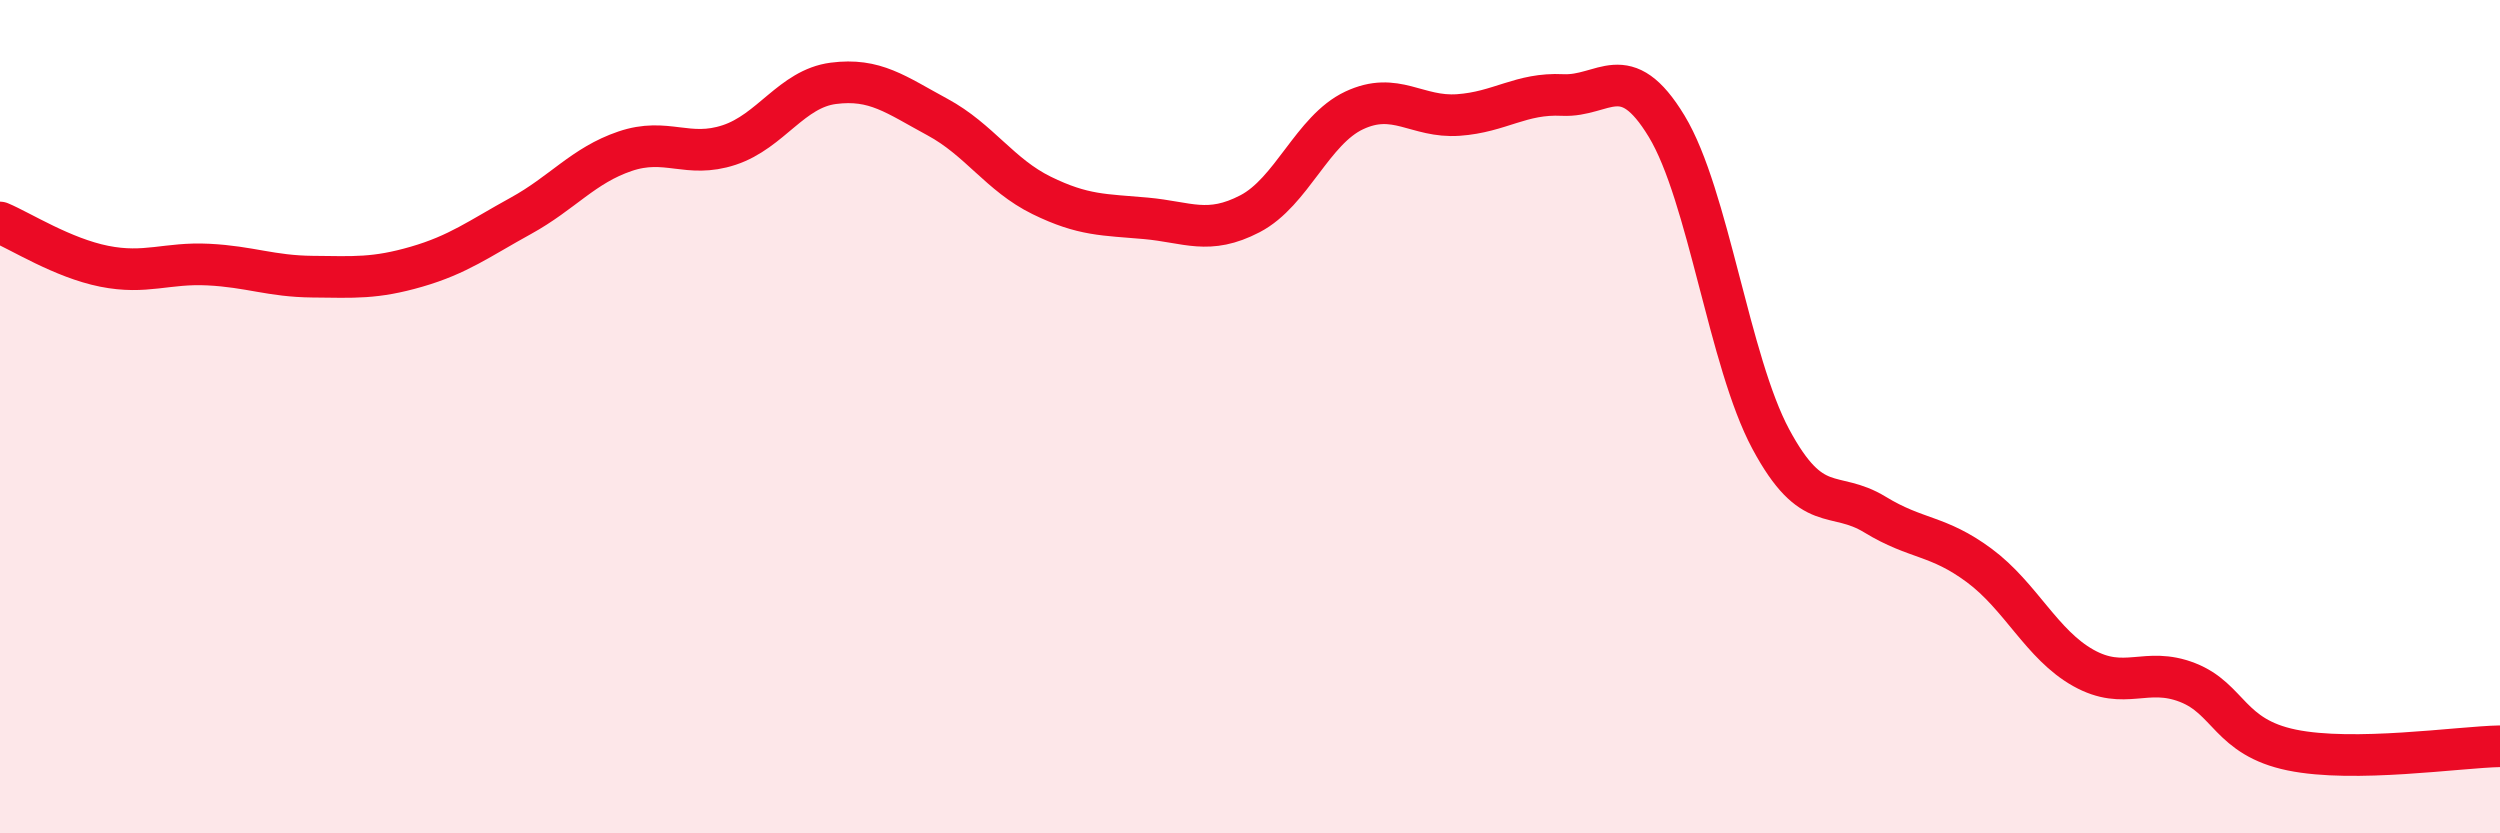
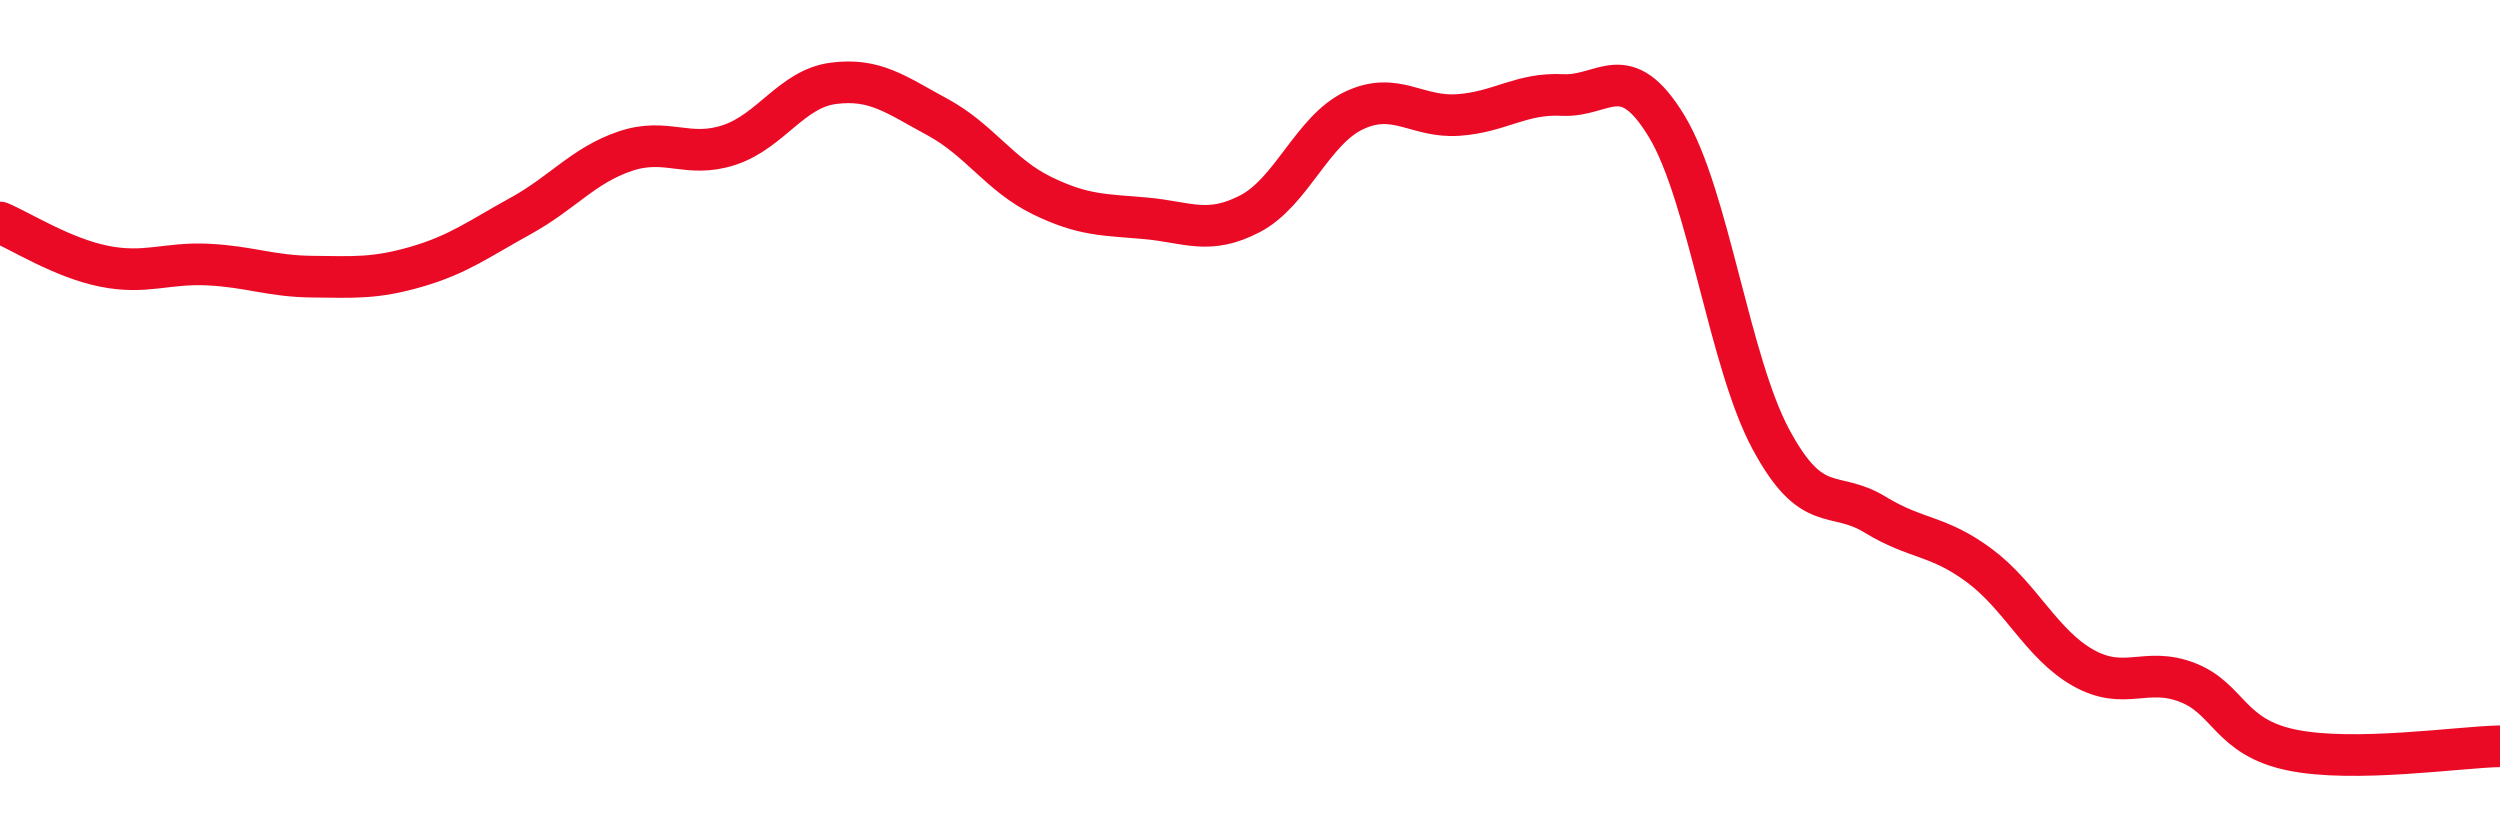
<svg xmlns="http://www.w3.org/2000/svg" width="60" height="20" viewBox="0 0 60 20">
-   <path d="M 0,5.34 C 0.5,5.55 1.5,6.19 2.5,6.39 C 3.5,6.59 4,6.3 5,6.35 C 6,6.4 6.5,6.63 7.5,6.64 C 8.5,6.65 9,6.69 10,6.4 C 11,6.11 11.5,5.73 12.5,5.18 C 13.5,4.63 14,3.97 15,3.63 C 16,3.29 16.5,3.81 17.5,3.48 C 18.5,3.15 19,2.13 20,2 C 21,1.87 21.5,2.27 22.5,2.81 C 23.5,3.35 24,4.2 25,4.69 C 26,5.18 26.5,5.15 27.5,5.24 C 28.5,5.33 29,5.65 30,5.13 C 31,4.61 31.5,3.12 32.5,2.65 C 33.5,2.18 34,2.83 35,2.76 C 36,2.69 36.5,2.23 37.5,2.28 C 38.5,2.33 39,1.38 40,3.03 C 41,4.68 41.5,8.68 42.5,10.54 C 43.5,12.4 44,11.74 45,12.35 C 46,12.96 46.5,12.83 47.5,13.57 C 48.5,14.31 49,15.47 50,16.03 C 51,16.59 51.5,15.99 52.5,16.38 C 53.5,16.77 53.5,17.69 55,18 C 56.5,18.31 59,17.93 60,17.91L60 20L0 20Z" fill="#EB0A25" opacity="0.1" stroke-linecap="round" stroke-linejoin="round" />
  <path d="M 0,5.34 C 0.5,5.55 1.5,6.19 2.5,6.39 C 3.5,6.59 4,6.3 5,6.35 C 6,6.4 6.5,6.63 7.5,6.64 C 8.5,6.65 9,6.69 10,6.4 C 11,6.11 11.5,5.73 12.5,5.18 C 13.5,4.63 14,3.97 15,3.63 C 16,3.29 16.5,3.81 17.5,3.48 C 18.5,3.15 19,2.13 20,2 C 21,1.87 21.5,2.27 22.5,2.81 C 23.5,3.35 24,4.2 25,4.69 C 26,5.18 26.5,5.15 27.5,5.24 C 28.5,5.33 29,5.65 30,5.13 C 31,4.61 31.5,3.12 32.5,2.65 C 33.5,2.18 34,2.83 35,2.76 C 36,2.69 36.5,2.23 37.5,2.28 C 38.5,2.33 39,1.38 40,3.03 C 41,4.68 41.5,8.68 42.5,10.54 C 43.5,12.4 44,11.74 45,12.35 C 46,12.96 46.5,12.83 47.5,13.57 C 48.5,14.31 49,15.47 50,16.03 C 51,16.59 51.5,15.99 52.5,16.38 C 53.5,16.77 53.5,17.69 55,18 C 56.5,18.31 59,17.93 60,17.91" stroke="#EB0A25" stroke-width="1" fill="none" stroke-linecap="round" stroke-linejoin="round" />
</svg>